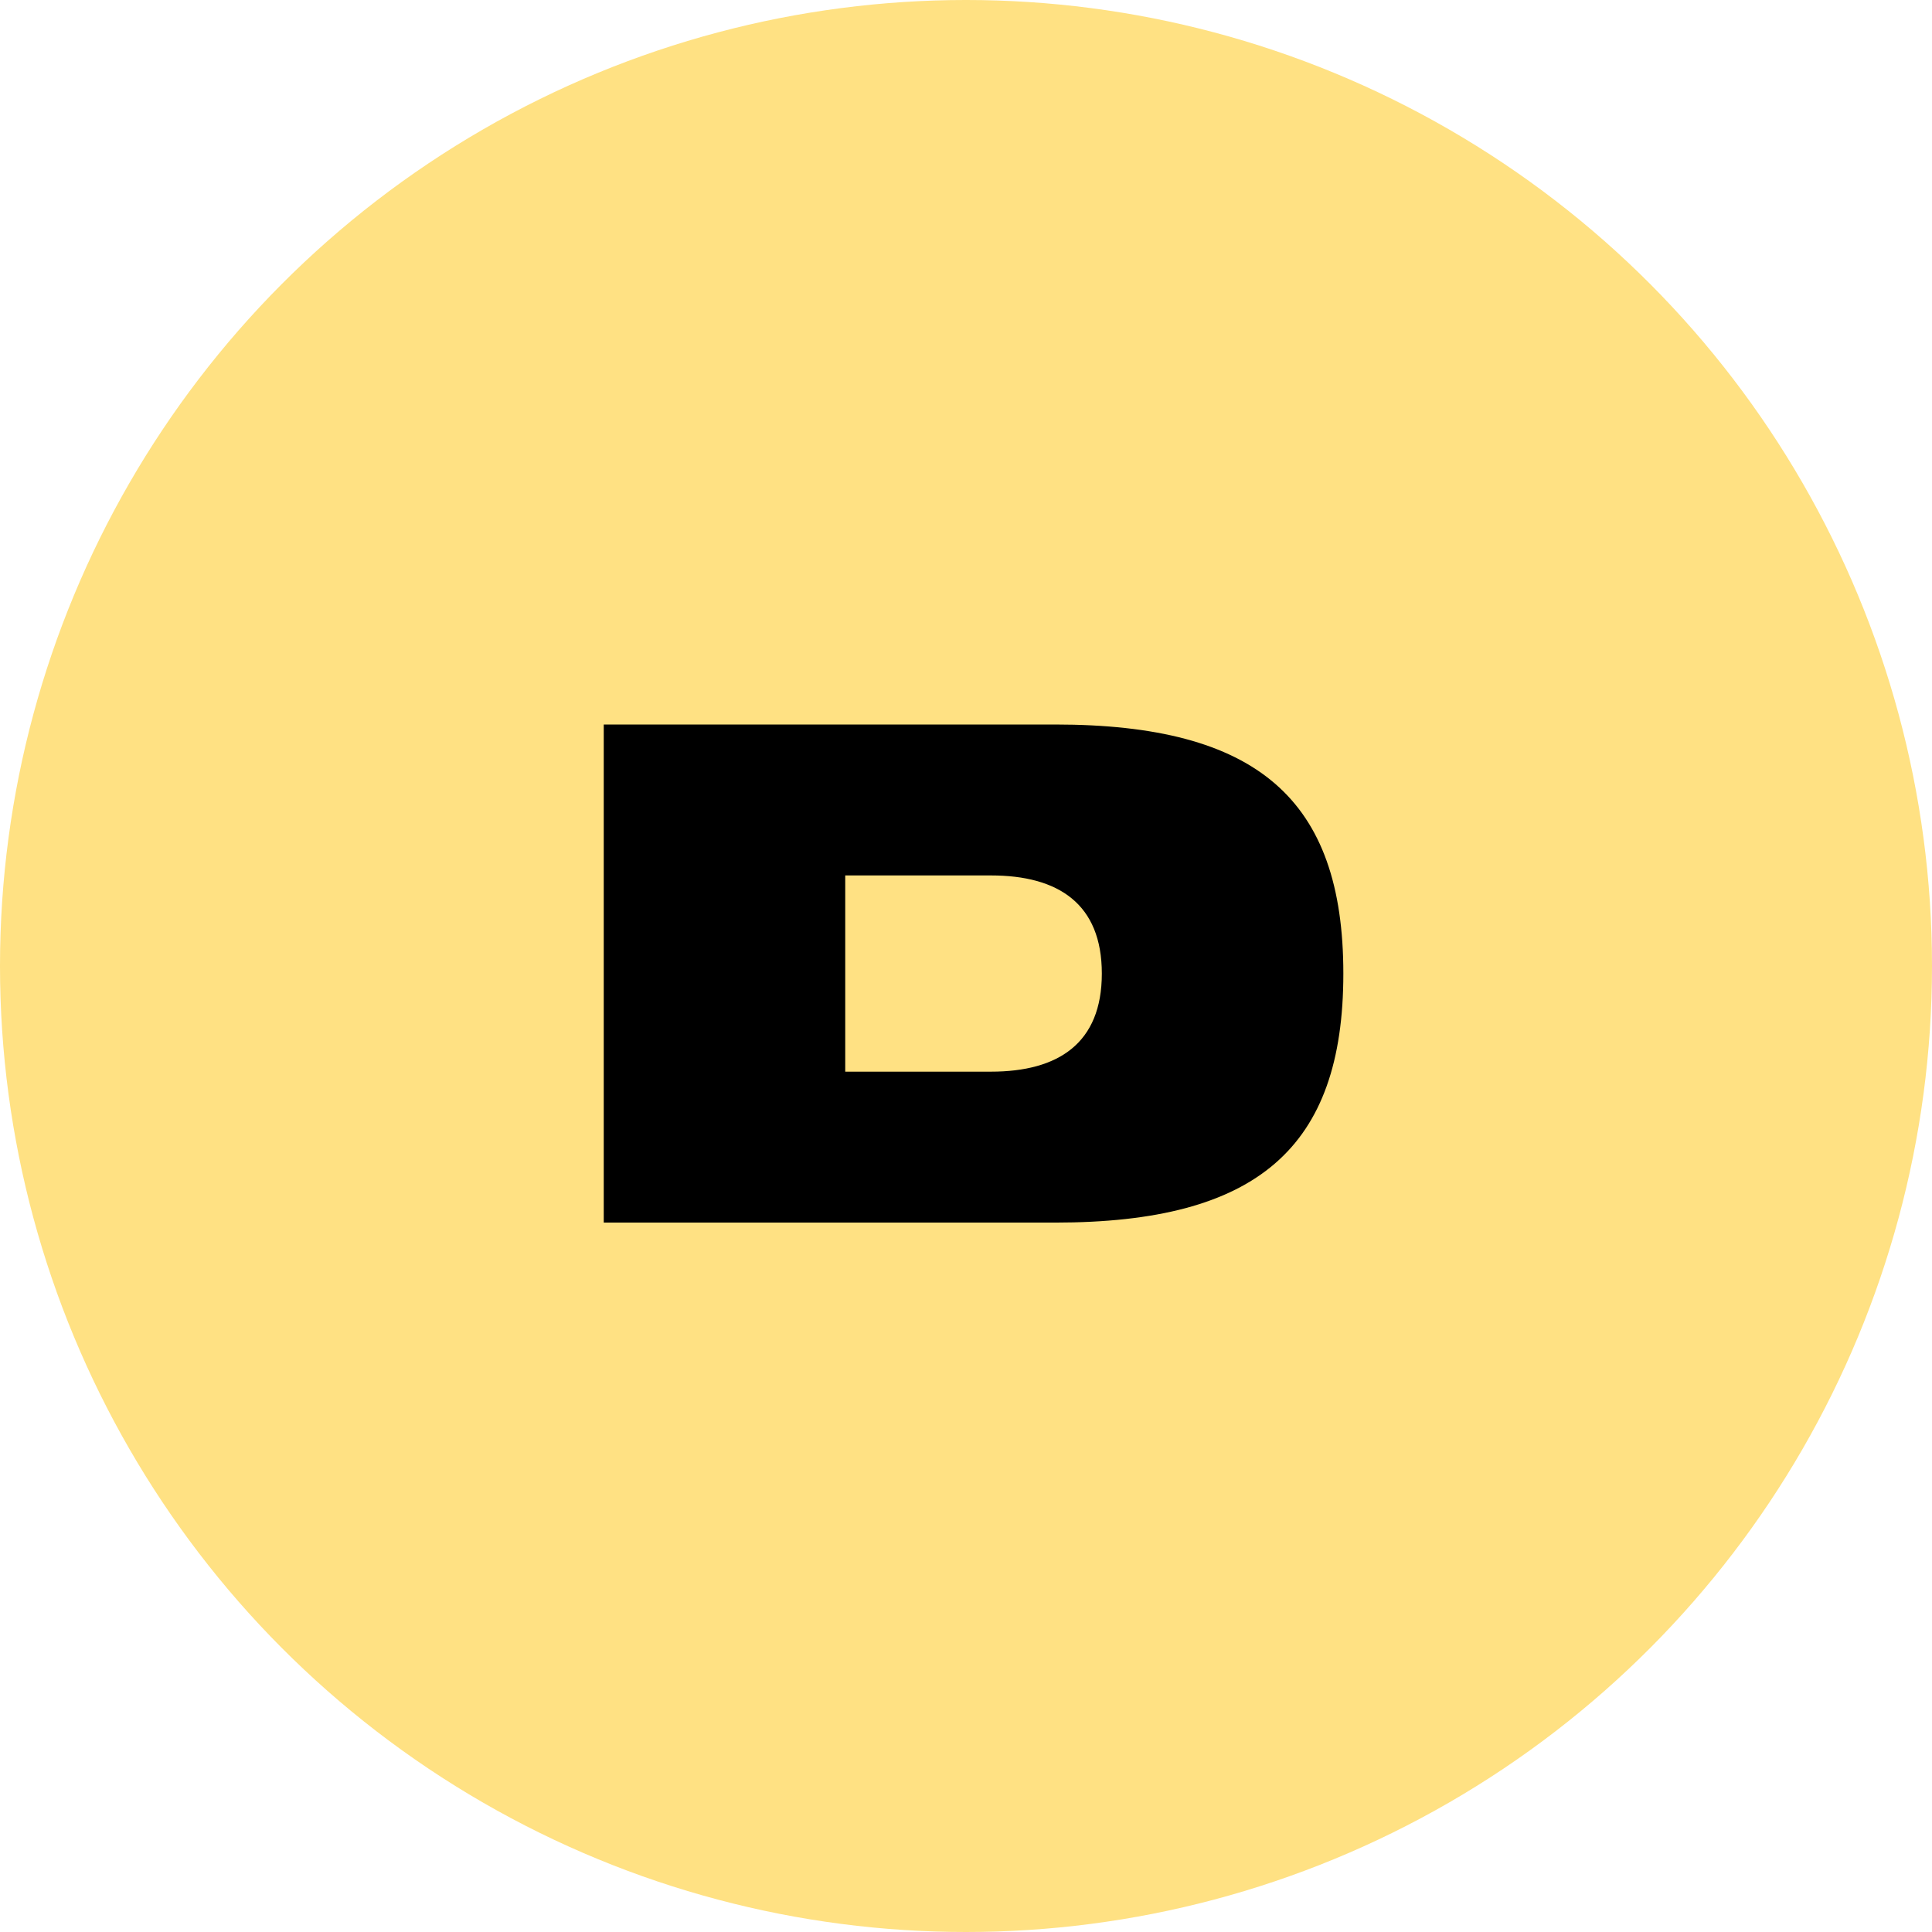
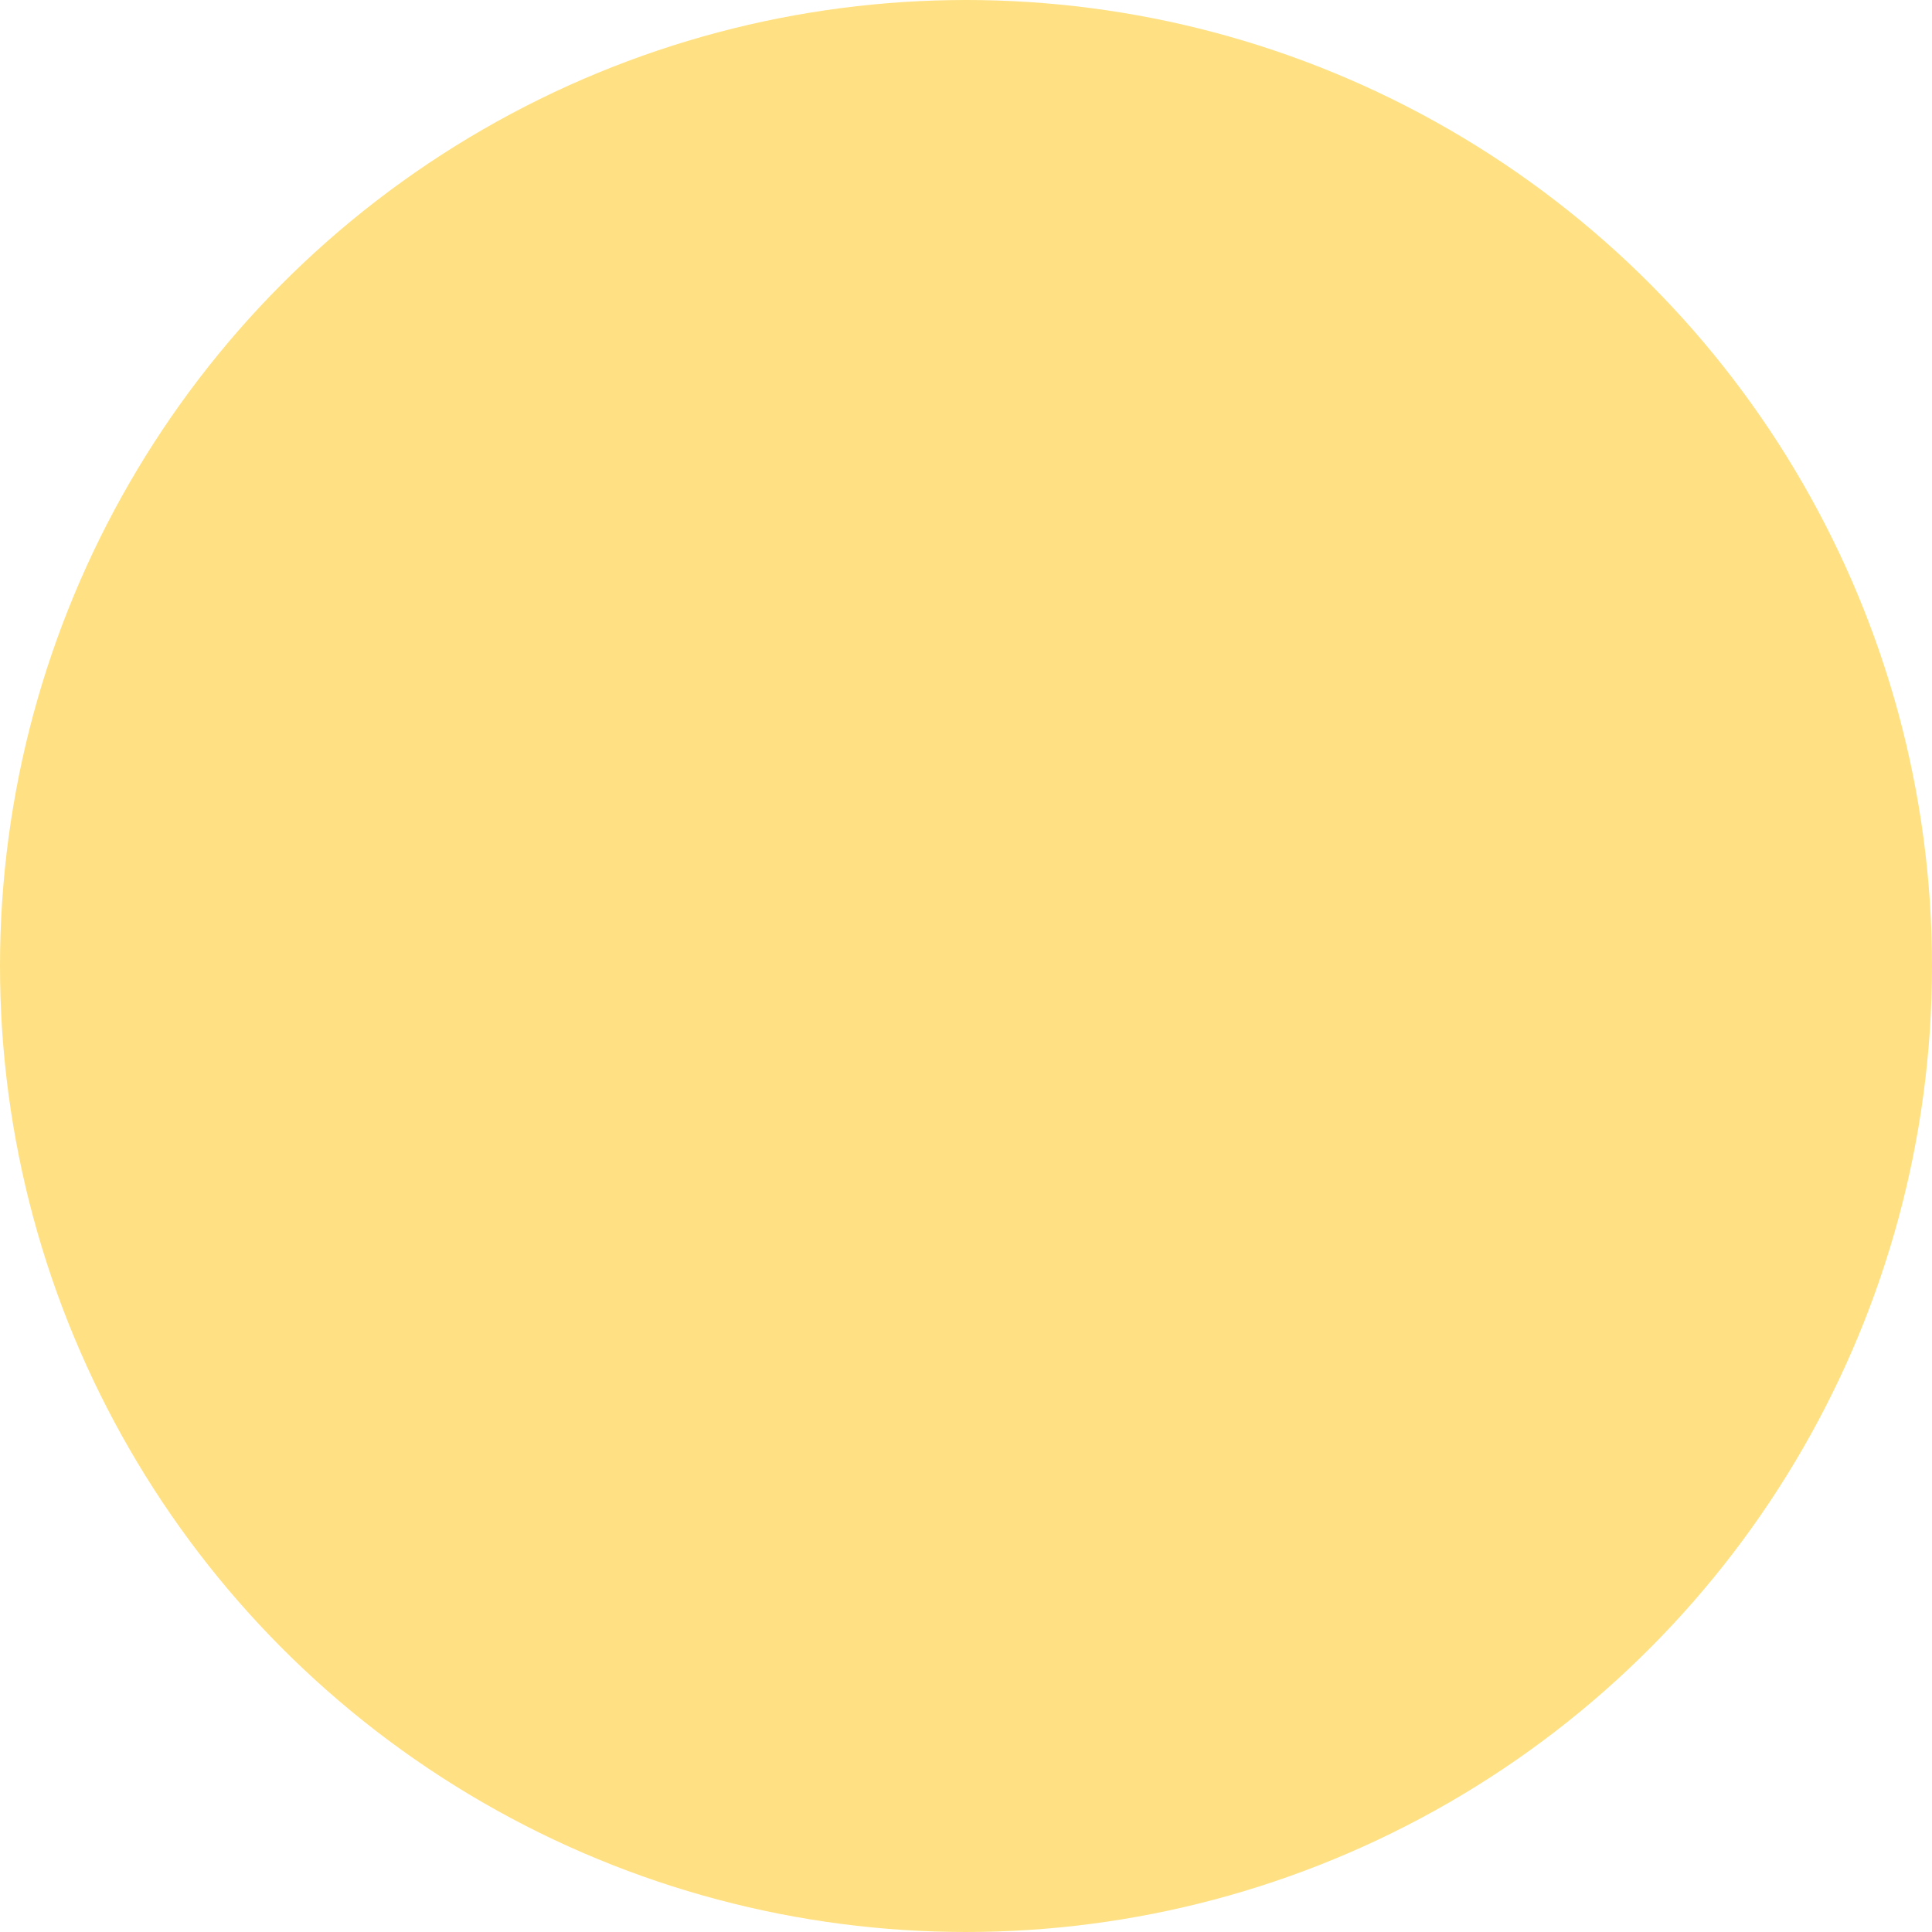
<svg xmlns="http://www.w3.org/2000/svg" viewBox="0 0 128 128">
  <g fill="none" fill-rule="evenodd">
    <circle cx="64" cy="64" fill="#ffe183" r="64" />
-     <path d="m69.899 48c13.39 0 19.101 4.945 19.101 16.5s-5.711 16.5-19.101 16.5h-29.899v-33zm-4.247 10h-9.653v13h9.653c4.466 0 7.347-1.878 7.347-6.5s-2.881-6.5-7.347-6.5z" fill="#000" fill-rule="nonzero" />
  </g>
</svg>